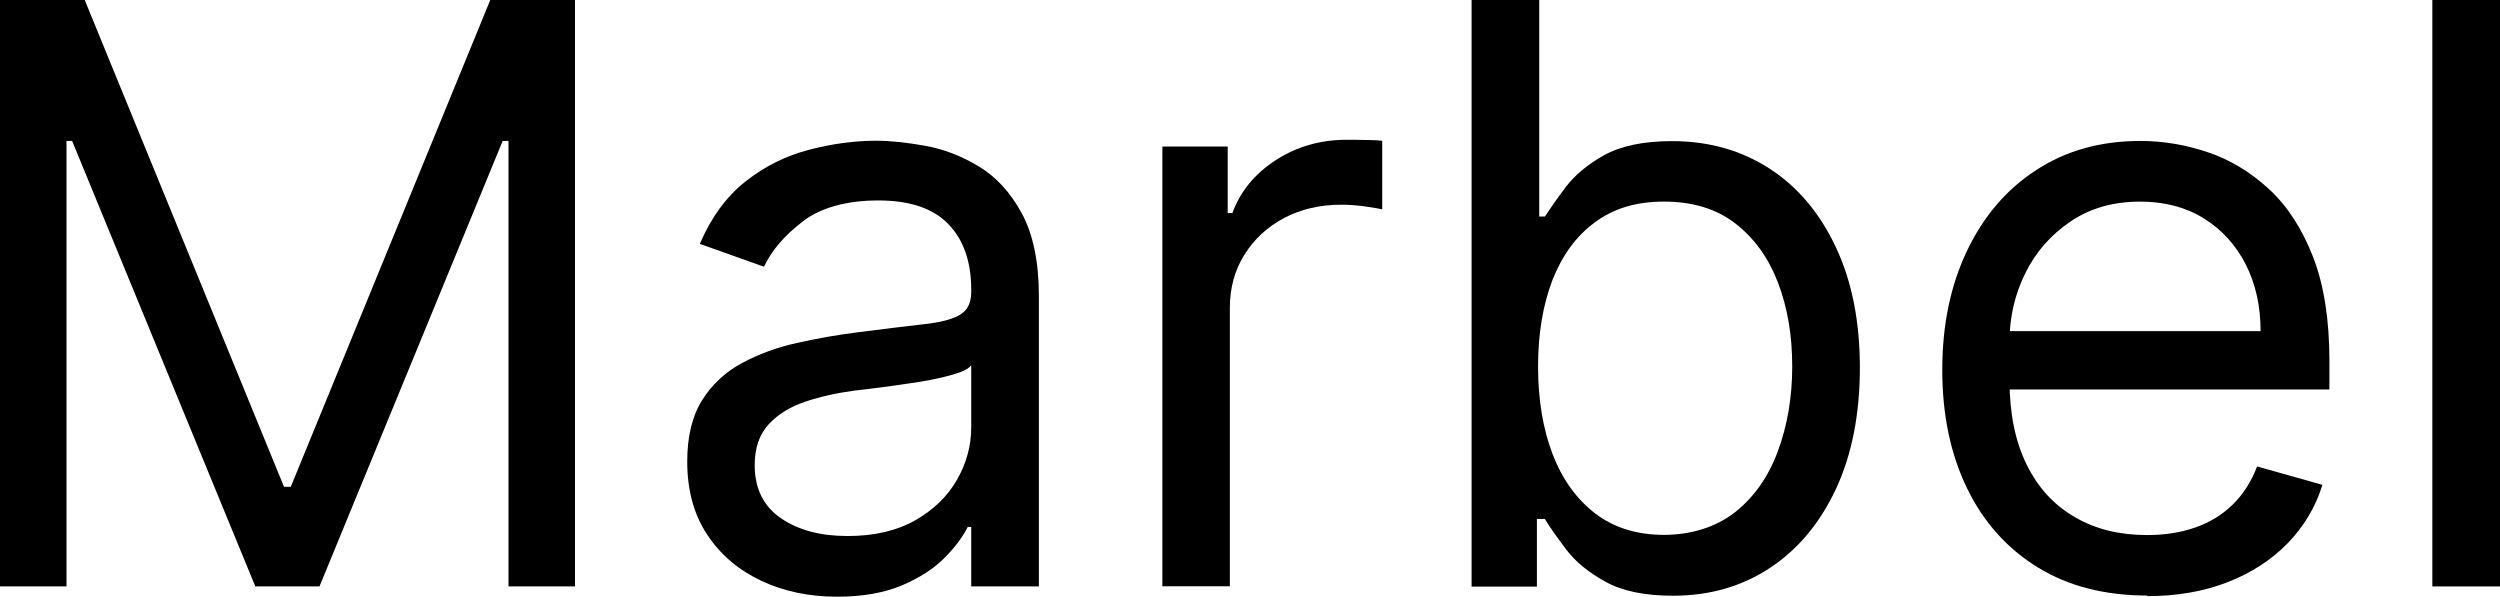
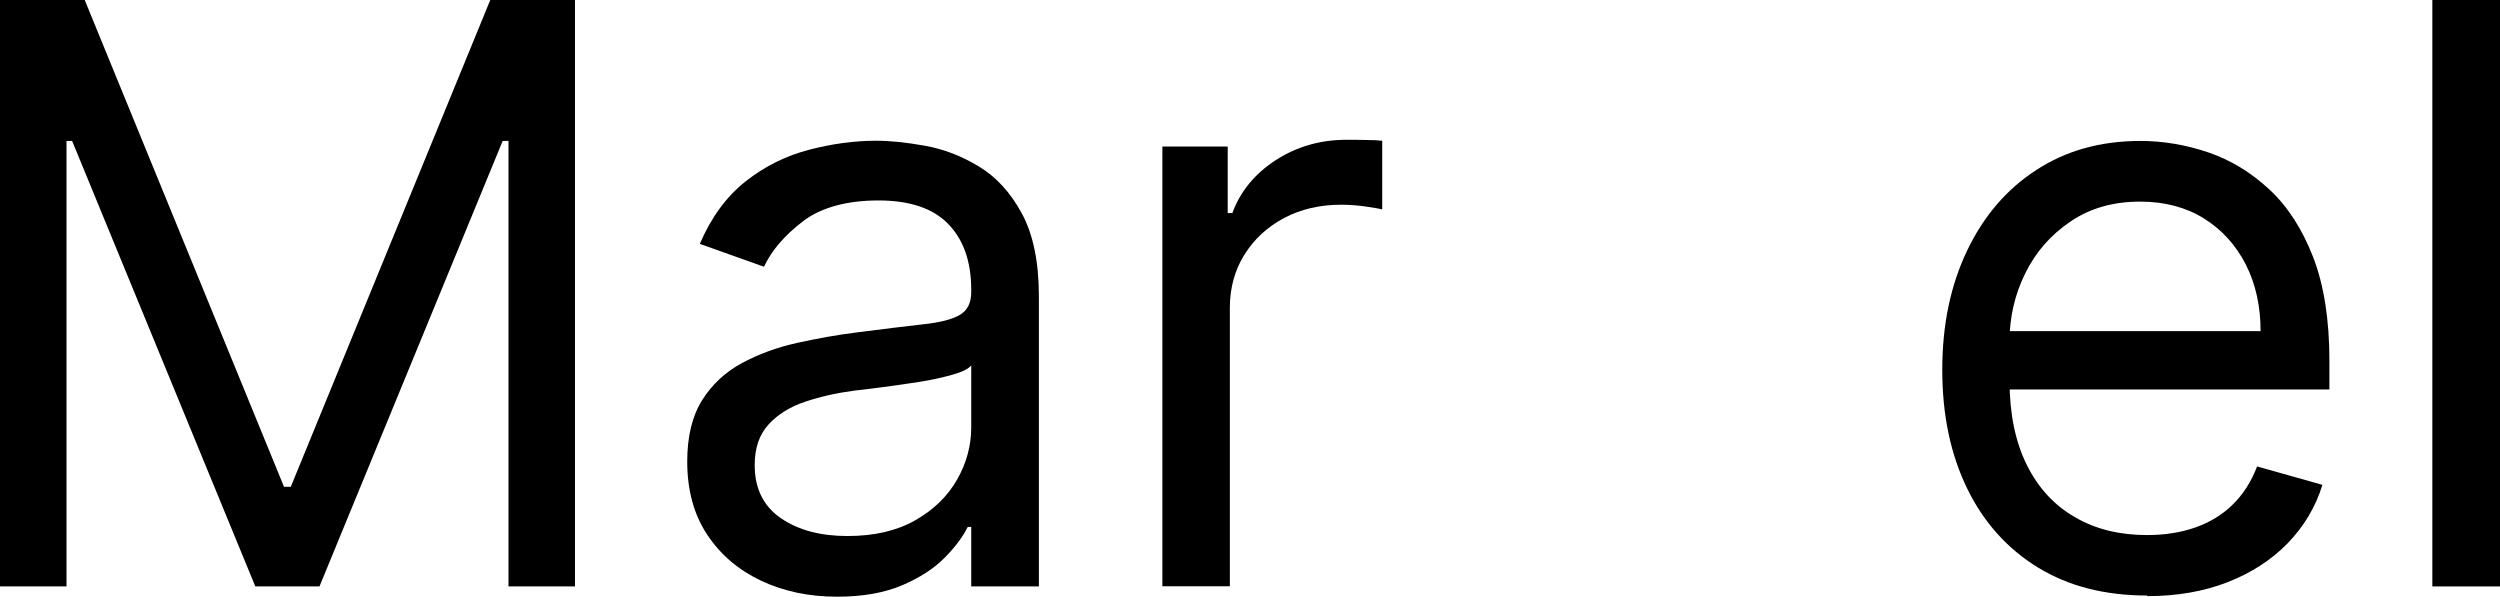
<svg xmlns="http://www.w3.org/2000/svg" id="Layer_2" data-name="Layer 2" viewBox="0 0 128.96 30.78">
  <g id="Layer_1-2" data-name="Layer 1">
    <g>
      <path d="M0,0h4.37l10.28,25.11h.35L25.29,0h4.37v30.25h-3.43V7.27h-.3l-9.45,22.98h-3.31L3.72,7.27h-.29v22.98H0V0Z" />
      <path d="M43.18,30.78c-1.44,0-2.74-.27-3.91-.82s-2.1-1.34-2.79-2.38c-.69-1.04-1.03-2.3-1.03-3.77,0-1.3.26-2.36.77-3.17.51-.81,1.2-1.45,2.05-1.91.86-.46,1.8-.81,2.84-1.04,1.04-.23,2.08-.42,3.14-.55,1.38-.18,2.5-.31,3.36-.41.86-.09,1.49-.25,1.89-.48s.6-.62.6-1.18v-.12c0-1.46-.4-2.59-1.19-3.4-.79-.81-1.99-1.21-3.6-1.21s-2.97.36-3.91,1.09c-.95.73-1.61,1.51-1.99,2.33l-3.31-1.18c.59-1.38,1.38-2.45,2.37-3.23s2.07-1.31,3.25-1.62c1.18-.31,2.34-.47,3.48-.47.73,0,1.57.09,2.52.26.95.17,1.87.52,2.76,1.06.89.53,1.63,1.33,2.22,2.41s.89,2.51.89,4.31v14.95h-3.49v-3.07h-.18c-.24.49-.63,1.02-1.18,1.58s-1.29,1.04-2.2,1.43c-.92.39-2.03.59-3.35.59ZM43.72,27.65c1.38,0,2.54-.27,3.49-.81s1.67-1.24,2.16-2.1.73-1.76.73-2.7v-3.19c-.15.18-.47.34-.97.48-.5.14-1.07.27-1.71.37-.65.1-1.27.19-1.88.27s-1.1.14-1.47.18c-.91.12-1.75.31-2.53.57-.78.26-1.41.65-1.89,1.17s-.72,1.22-.72,2.1c0,1.21.45,2.12,1.35,2.74.9.62,2.05.92,3.43.92Z" />
      <path d="M59.96,30.25V7.56h3.37v3.43h.24c.41-1.12,1.16-2.03,2.24-2.73,1.08-.7,2.3-1.05,3.66-1.05.26,0,.58,0,.96.01.38,0,.67.02.87.04v3.54c-.12-.03-.39-.08-.8-.14s-.86-.1-1.32-.1c-1.1,0-2.08.23-2.95.69-.86.46-1.54,1.09-2.04,1.89-.5.8-.75,1.72-.75,2.74v14.36h-3.49Z" />
-       <path d="M75.91,30.25V0h3.49v11.17h.29c.26-.39.61-.9,1.07-1.51s1.12-1.17,1.98-1.65,2.03-.73,3.51-.73c1.91,0,3.59.48,5.05,1.43s2.59,2.31,3.41,4.06,1.23,3.82,1.23,6.2-.41,4.48-1.23,6.24c-.82,1.76-1.95,3.12-3.4,4.08s-3.12,1.44-5.01,1.44c-1.46,0-2.62-.24-3.5-.73-.88-.49-1.55-1.04-2.02-1.67s-.84-1.14-1.09-1.56h-.41v3.49h-3.37ZM79.34,18.9c0,1.71.25,3.22.75,4.53.5,1.3,1.24,2.32,2.2,3.06.96.73,2.15,1.1,3.54,1.1s2.67-.39,3.66-1.16c.98-.77,1.72-1.82,2.21-3.13s.75-2.78.75-4.39-.24-3.03-.73-4.32c-.49-1.28-1.22-2.3-2.2-3.06s-2.21-1.13-3.68-1.13-2.61.36-3.57,1.07c-.97.71-1.69,1.71-2.19,2.98-.49,1.28-.74,2.76-.74,4.45Z" />
      <path d="M110.77,30.72c-2.19,0-4.07-.48-5.65-1.45-1.58-.97-2.8-2.33-3.65-4.08-.85-1.75-1.28-3.78-1.28-6.11s.43-4.37,1.28-6.15c.85-1.78,2.04-3.17,3.57-4.16,1.53-1,3.32-1.5,5.37-1.5,1.18,0,2.35.2,3.5.59,1.15.39,2.2,1.03,3.15,1.91s1.7,2.05,2.26,3.49c.56,1.45.84,3.23.84,5.35v1.48h-17.49v-3.01h13.94c0-1.28-.25-2.42-.76-3.43-.51-1-1.23-1.8-2.16-2.38s-2.03-.87-3.29-.87c-1.39,0-2.59.34-3.6,1.03-1.01.68-1.79,1.57-2.33,2.67-.54,1.09-.81,2.26-.81,3.52v2.01c0,1.71.3,3.16.89,4.35s1.42,2.09,2.49,2.7c1.06.62,2.3.92,3.71.92.92,0,1.75-.13,2.49-.39.74-.26,1.39-.65,1.93-1.18.54-.53.96-1.18,1.26-1.97l3.37.95c-.35,1.14-.95,2.14-1.79,3.01-.84.86-1.87,1.53-3.1,2.01-1.23.48-2.61.72-4.15.72Z" />
      <path d="M128.96,0v30.25h-3.49V0h3.49Z" />
    </g>
  </g>
</svg>